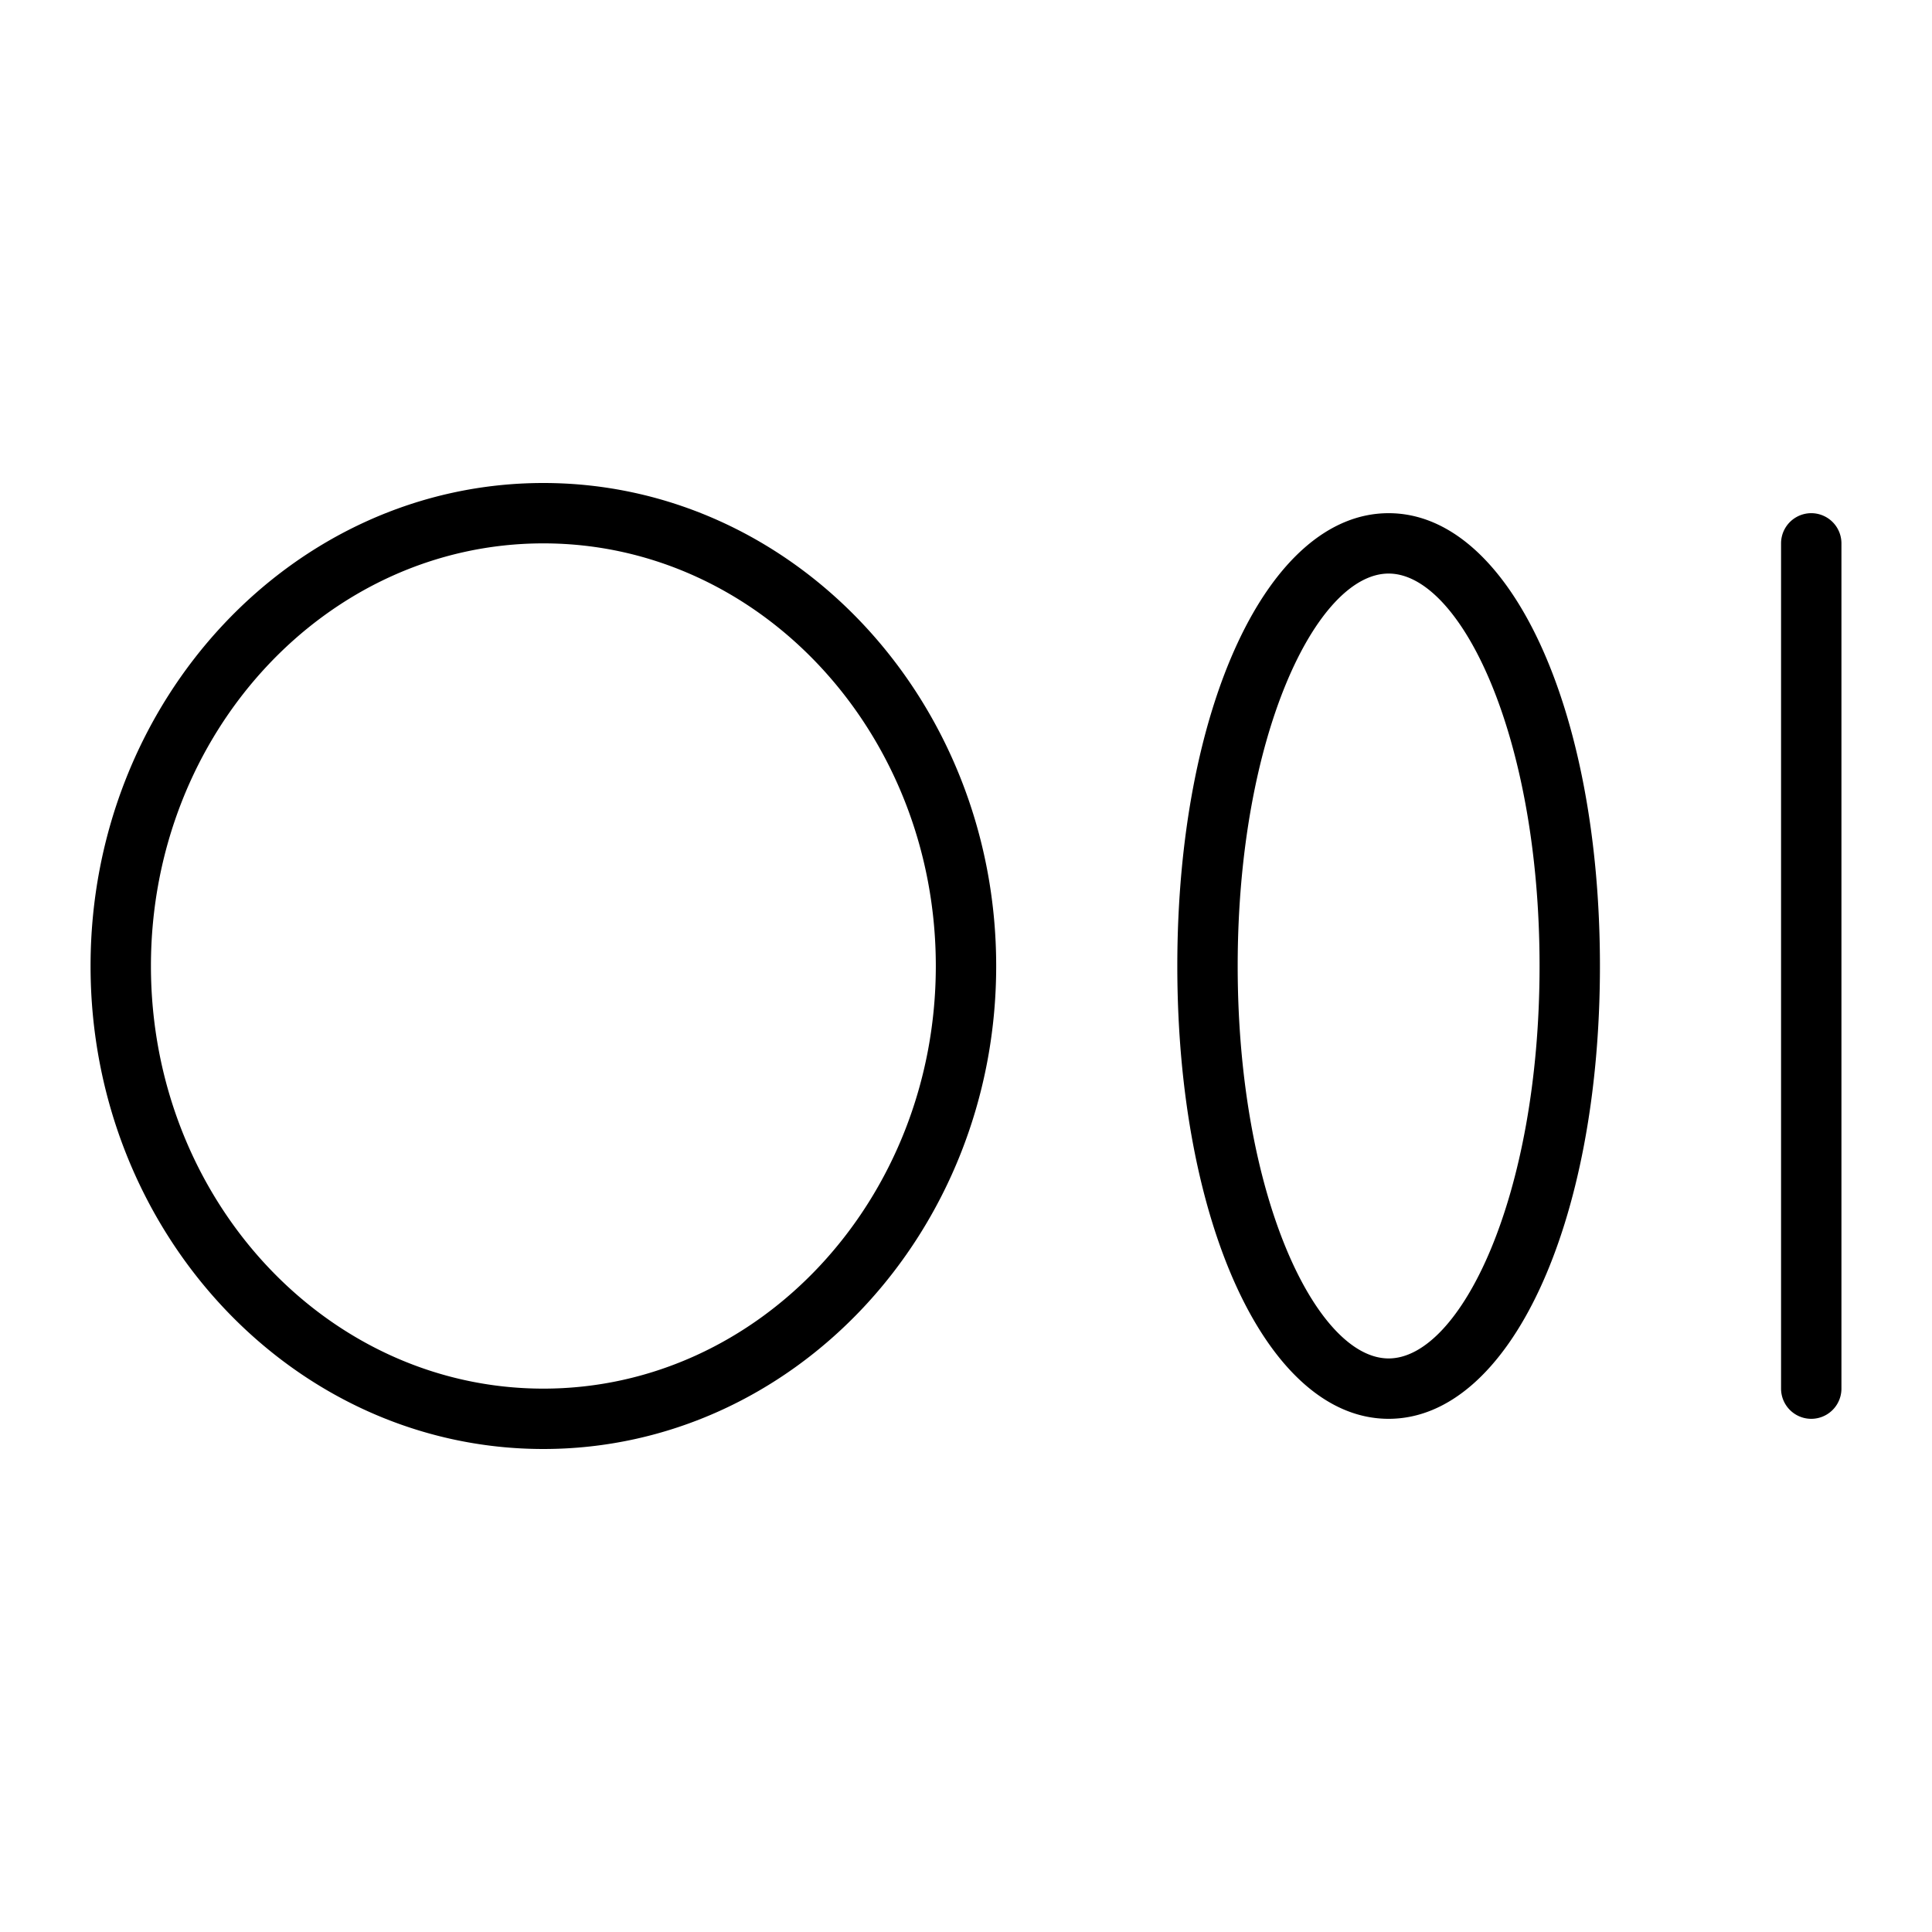
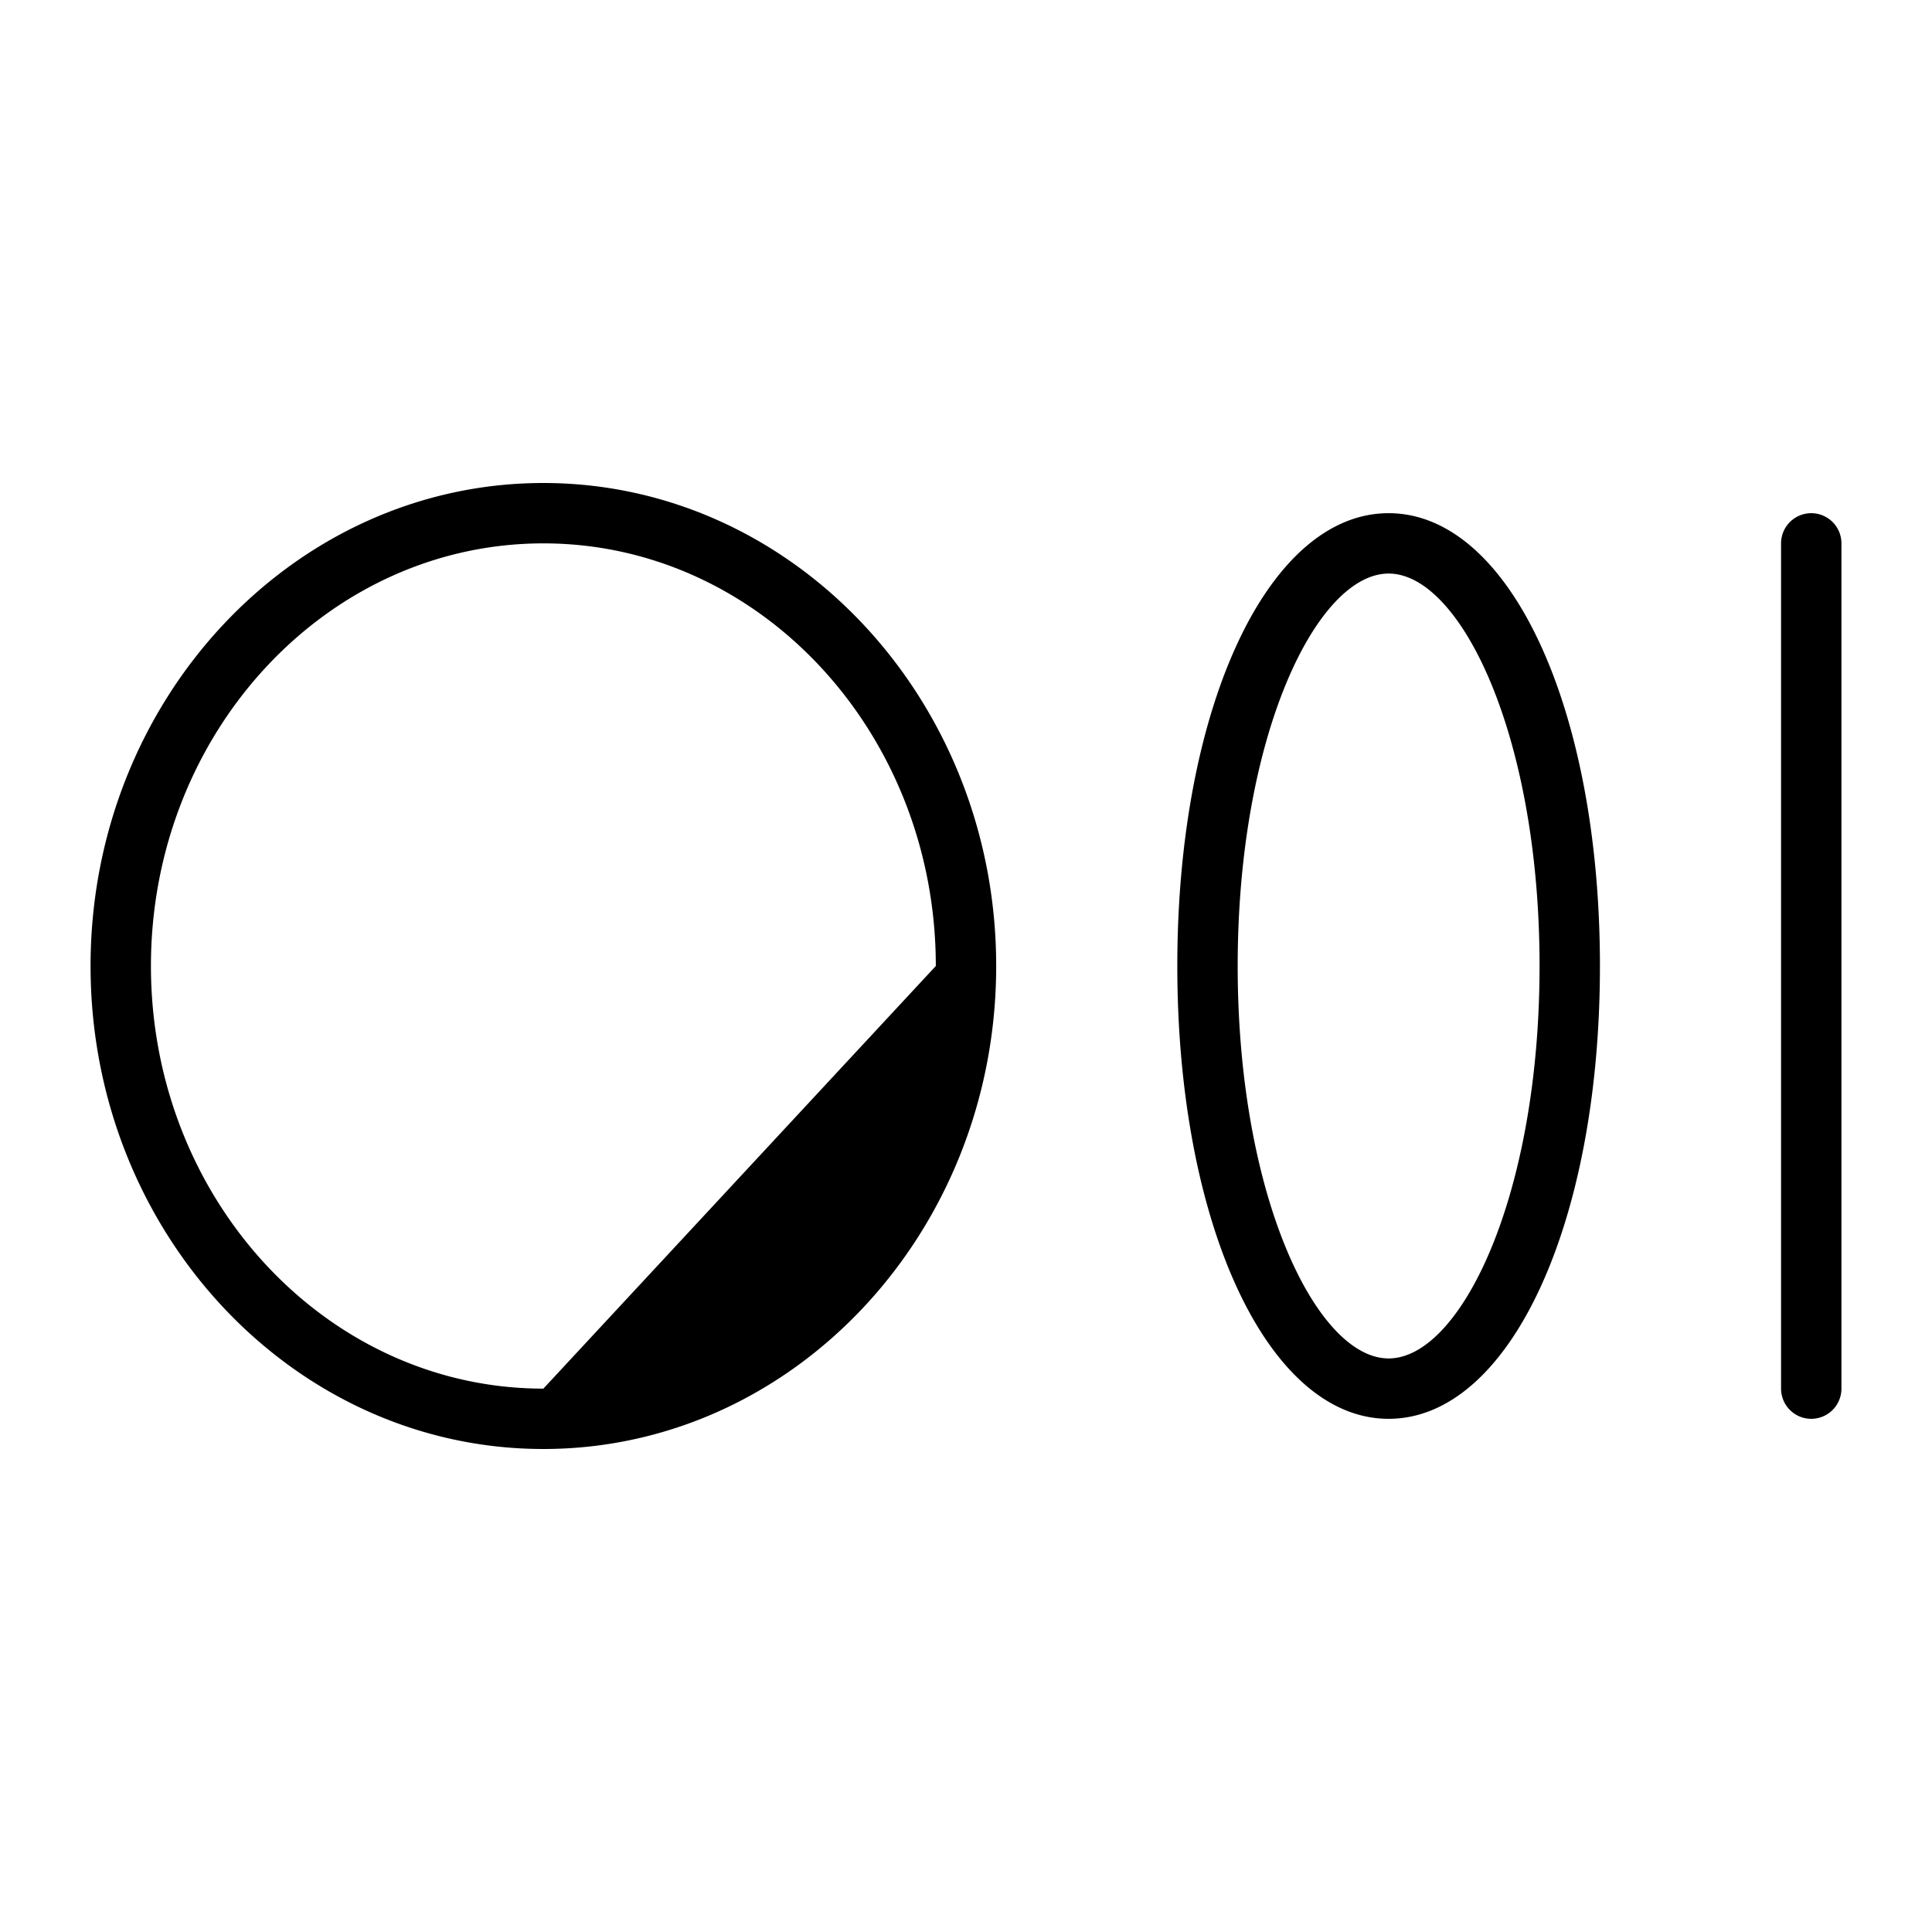
<svg xmlns="http://www.w3.org/2000/svg" viewBox="0 0 256 256" fill="currentColor">
-   <path d="M72,64c-33.1,0-60,28.7-60,64s26.9,64,60,64,60-28.7,60-64S105.1,64,72,64Zm0,120c-28.7,0-52-25.1-52-56S43.3,72,72,72s52,25.1,52,56S100.7,184,72,184ZM184,68c-16,0-28,25.8-28,60s12,60,28,60,28-25.8,28-60S200,68,184,68Zm0,112c-9.5,0-20-21.4-20-52s10.5-52,20-52,20,21.4,20,52S193.5,180,184,180ZM244,72V184a4,4,0,0,1-8,0V72a4,4,0,0,1,8,0Z" />
+   <path d="M72,64c-33.1,0-60,28.7-60,64s26.9,64,60,64,60-28.7,60-64S105.1,64,72,64Zm0,120c-28.7,0-52-25.1-52-56S43.3,72,72,72s52,25.1,52,56ZM184,68c-16,0-28,25.8-28,60s12,60,28,60,28-25.8,28-60S200,68,184,68Zm0,112c-9.5,0-20-21.4-20-52s10.5-52,20-52,20,21.4,20,52S193.5,180,184,180ZM244,72V184a4,4,0,0,1-8,0V72a4,4,0,0,1,8,0Z" />
</svg>